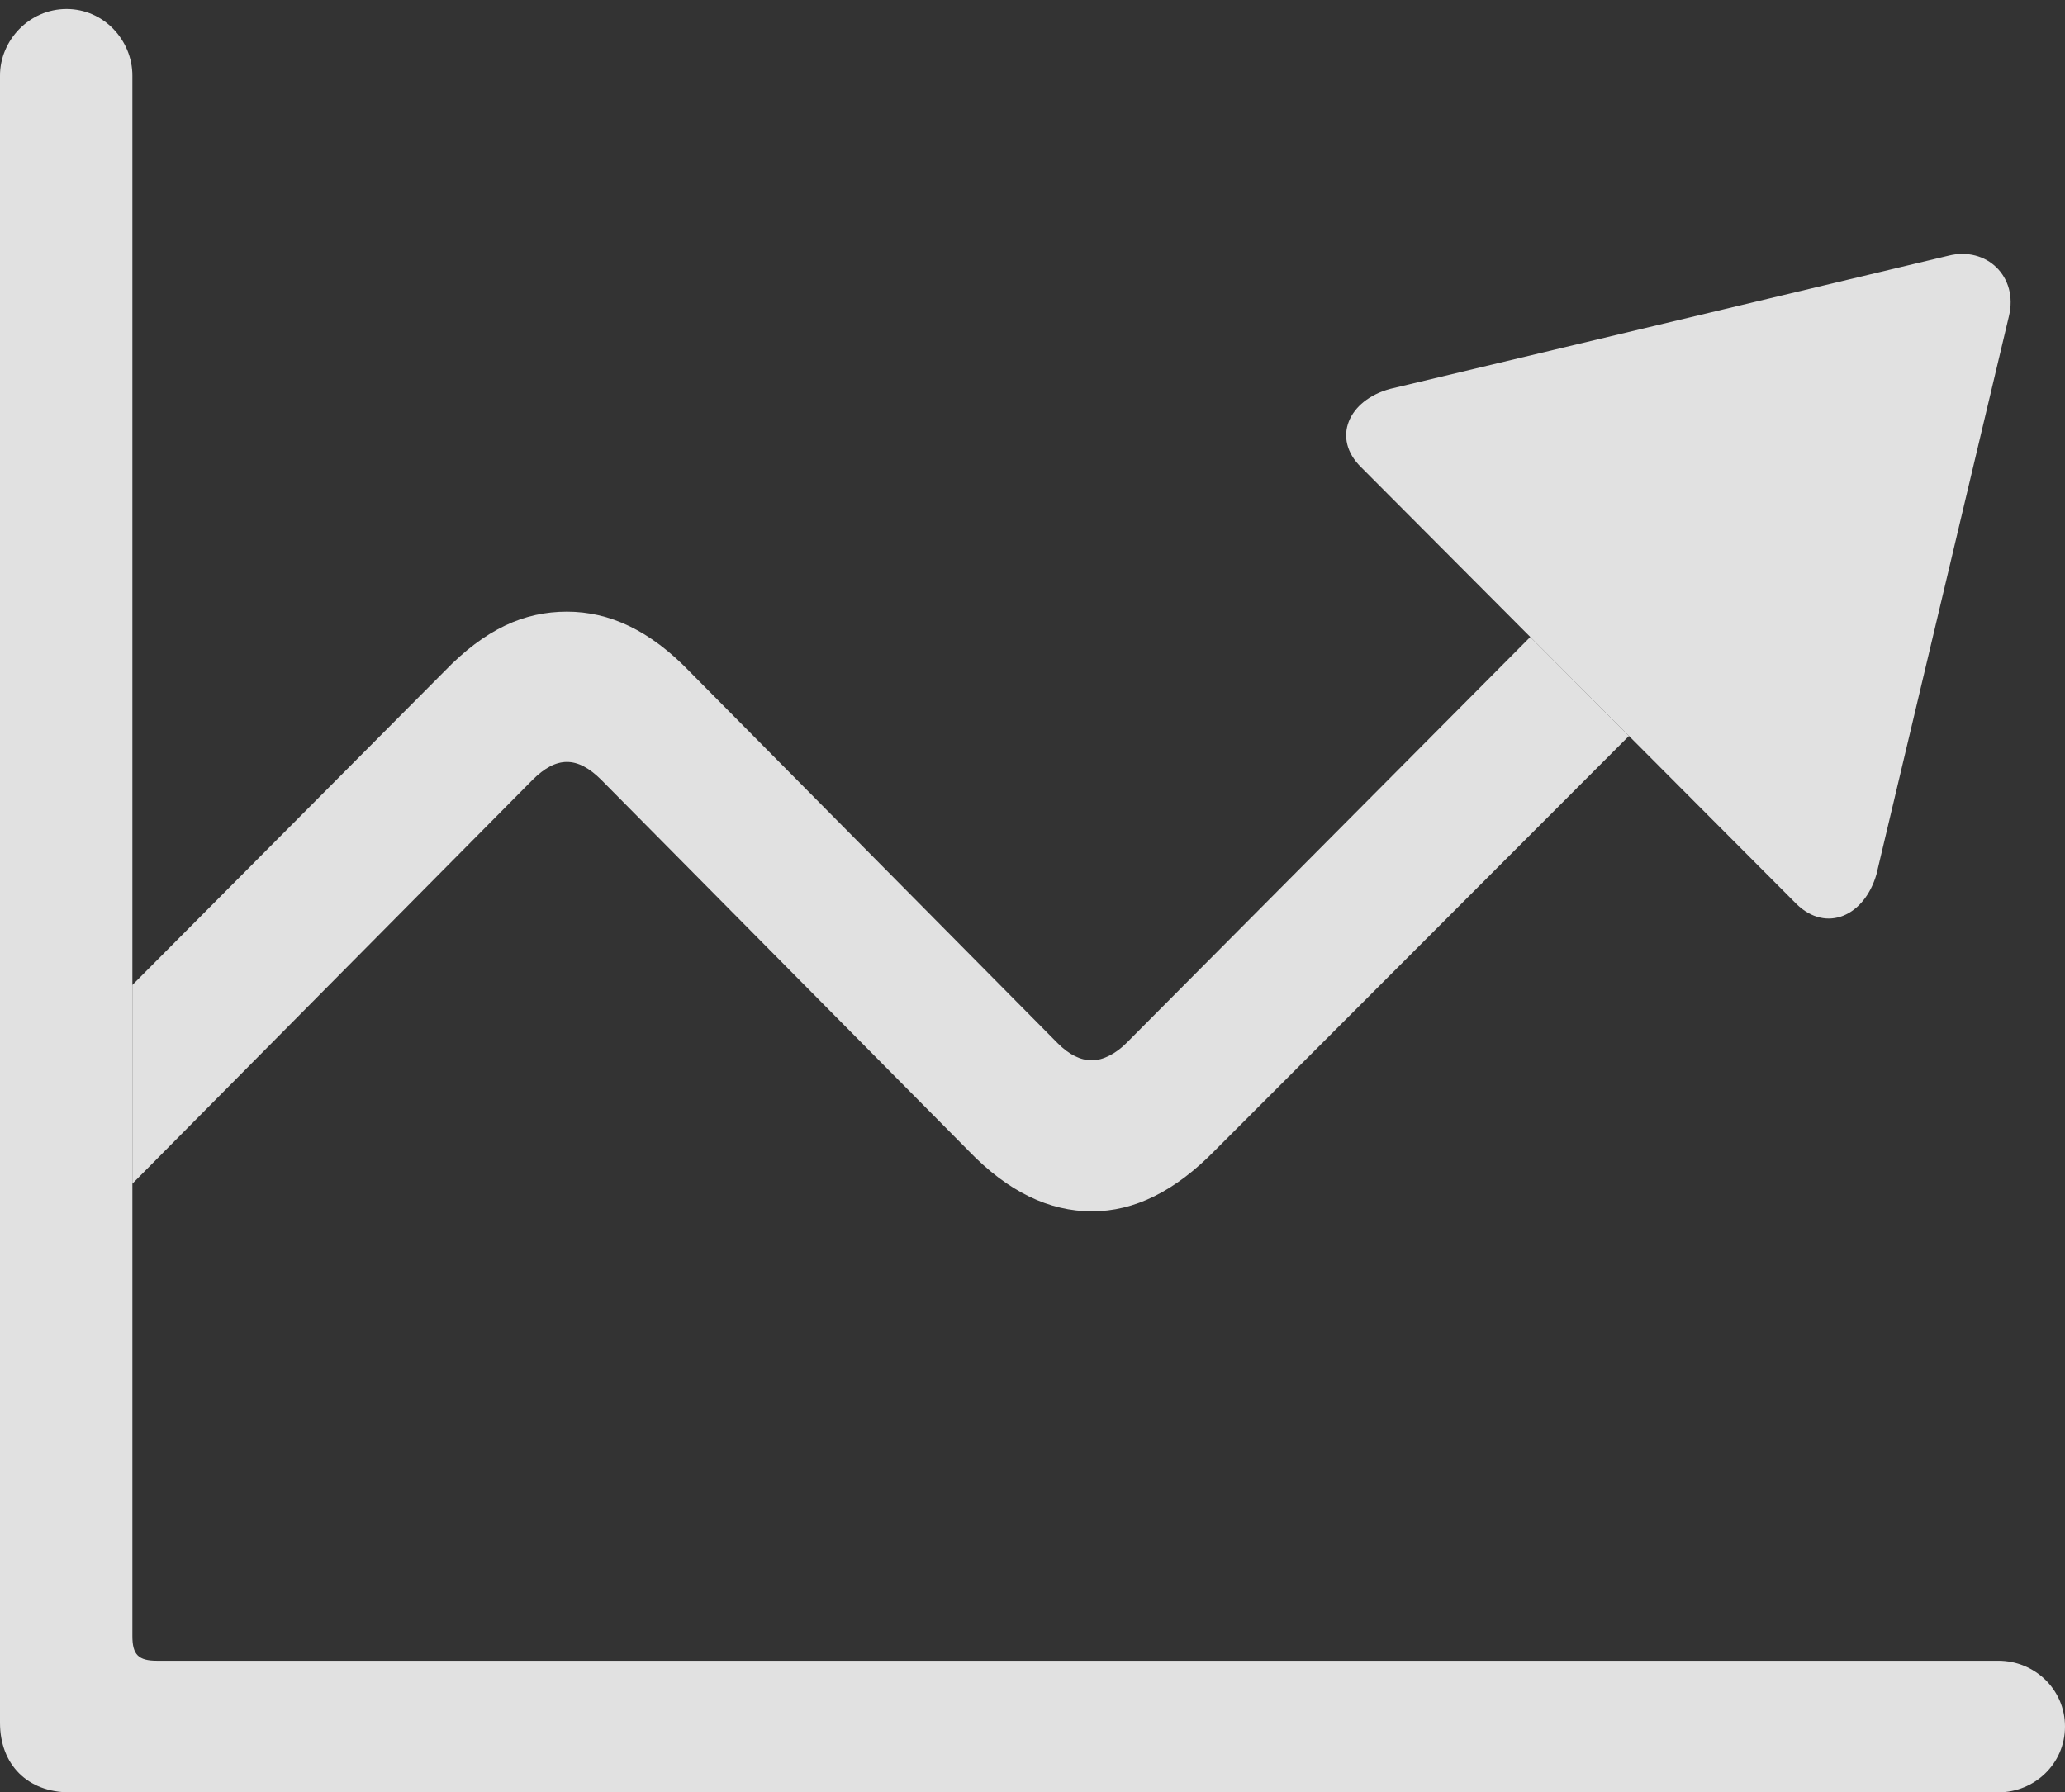
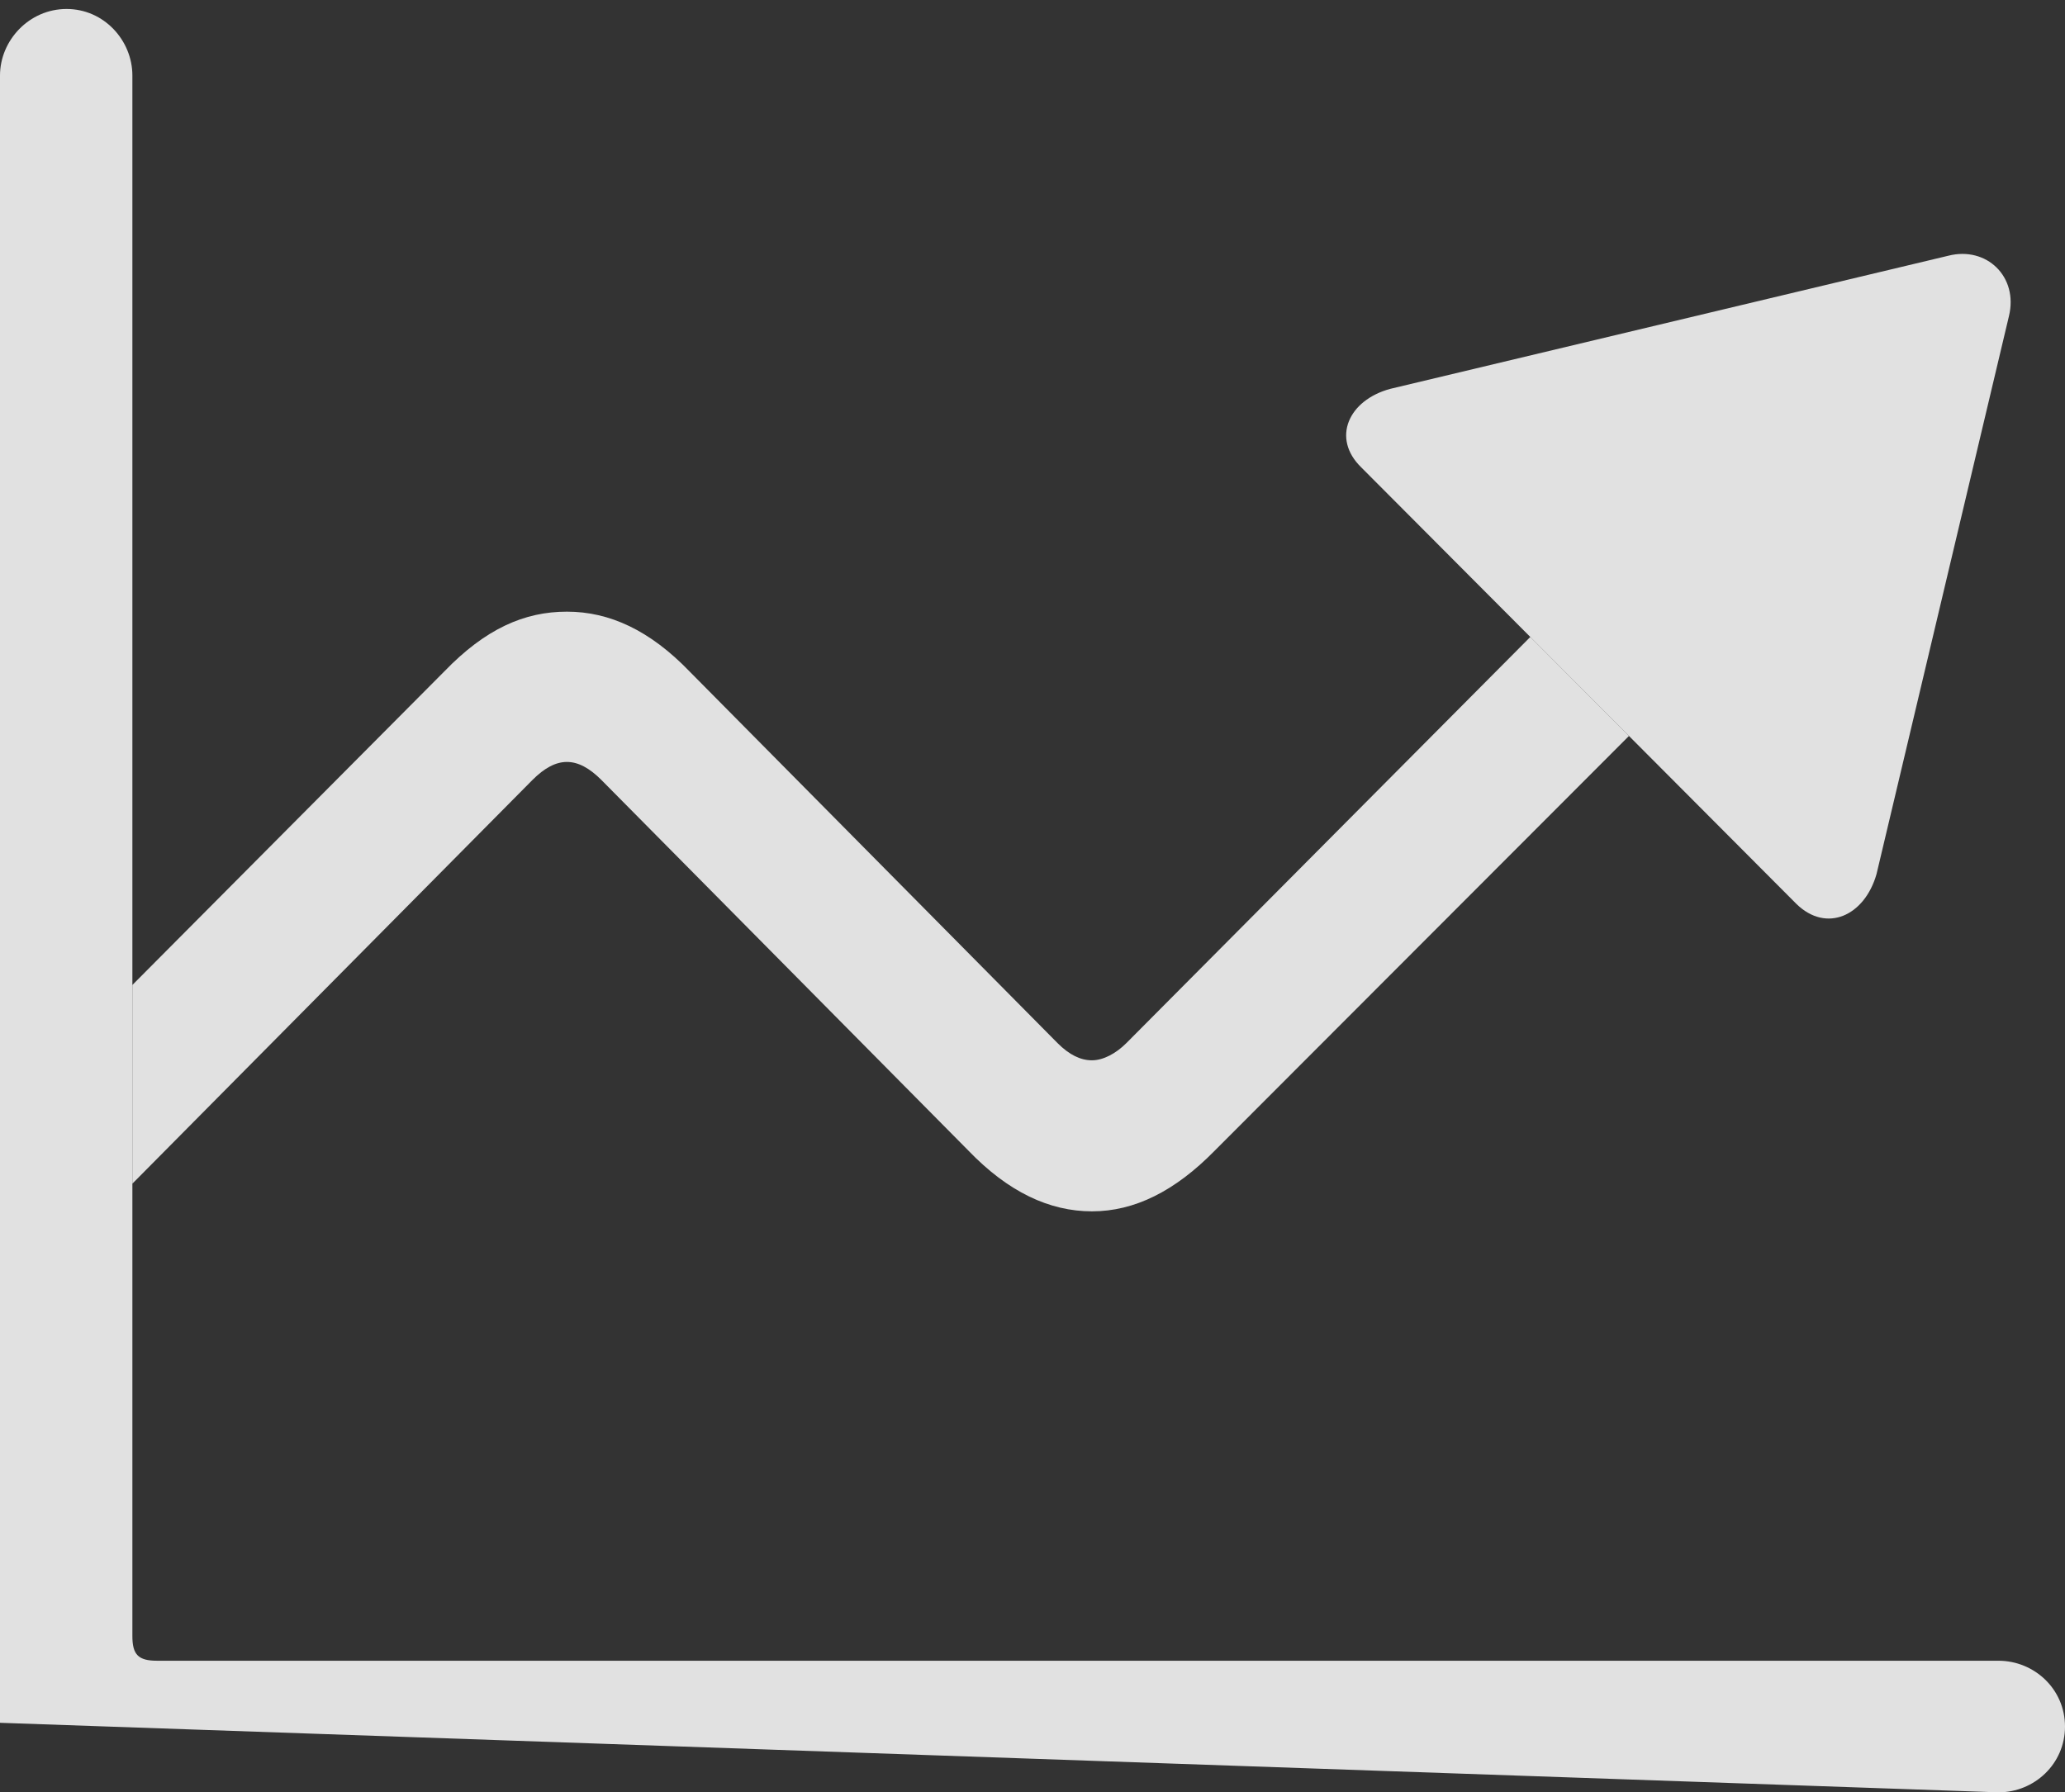
<svg xmlns="http://www.w3.org/2000/svg" version="1.1" viewBox="0 0 345.125 299.625">
  <rect x="0" y="0" width="345.125" height="299.625" fill="#333333" stroke="none" />
  <g>
-     <rect height="299.625" opacity="0" width="345.125" x="0" y="0" />
    <path d="M115.25 112.25L176.75 174.375C178.75 176.375 180.625 177.25 182.5 177.25C184.375 177.25 186.5 176.125 188.25 174.375L255.759 106.481L272.25 123.029L203 192.375C196.375 199.125 189.625 202.5 182.5 202.5C175.375 202.5 168.5 199.25 161.875 192.375L100.5 130.375C98.5 128.375 96.625 127.375 94.75 127.375C92.875 127.375 91 128.375 89 130.375L22.125 197.873L22.125 164.658L74.25 112.25C81.125 105.125 87.625 102.25 94.75 102.25C101.875 102.25 108.625 105.375 115.25 112.25Z" fill="white" fill-opacity="0.85" />
    <path d="M335.75 52.875L313.625 146.125C311.625 153.125 305.25 156 300.25 151.125L227.5 78.125C222.5 73.25 225.375 66.875 232.375 65L325.625 42.75C332 41.125 337.375 46.25 335.75 52.875Z" fill="white" fill-opacity="0.85" />
-     <path d="M0 288C0 295 4.625 299.625 11.625 299.625L334 299.625C340 299.625 345.125 294.875 345.125 288.625C345.125 282.375 340 277.625 334 277.625L26.25 277.625C23.125 277.625 22.125 276.625 22.125 273.5L22.125 12.625C22.125 6.75 17.375 1.5 11.125 1.5C4.875 1.5 0 6.75 0 12.625Z" fill="white" fill-opacity="0.85" />
+     <path d="M0 288L334 299.625C340 299.625 345.125 294.875 345.125 288.625C345.125 282.375 340 277.625 334 277.625L26.25 277.625C23.125 277.625 22.125 276.625 22.125 273.5L22.125 12.625C22.125 6.75 17.375 1.5 11.125 1.5C4.875 1.5 0 6.75 0 12.625Z" fill="white" fill-opacity="0.85" />
  </g>
</svg>